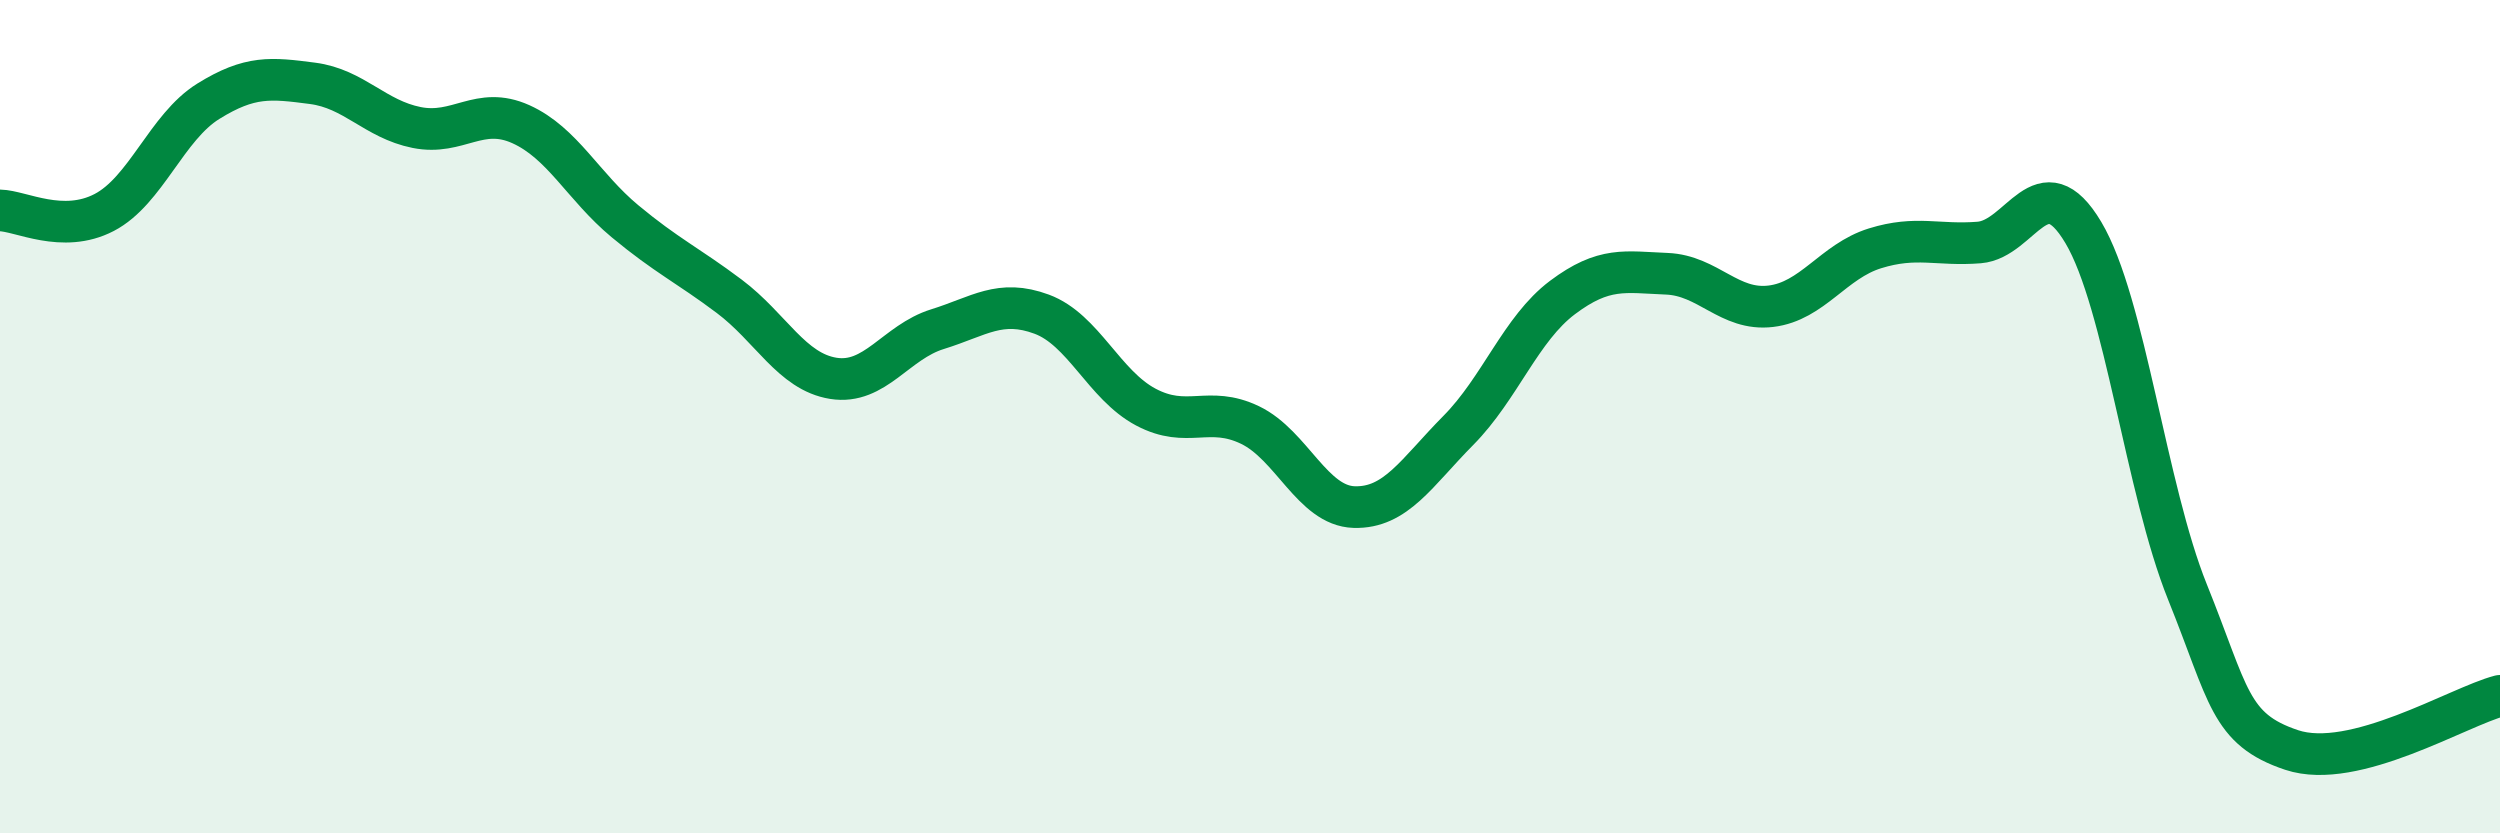
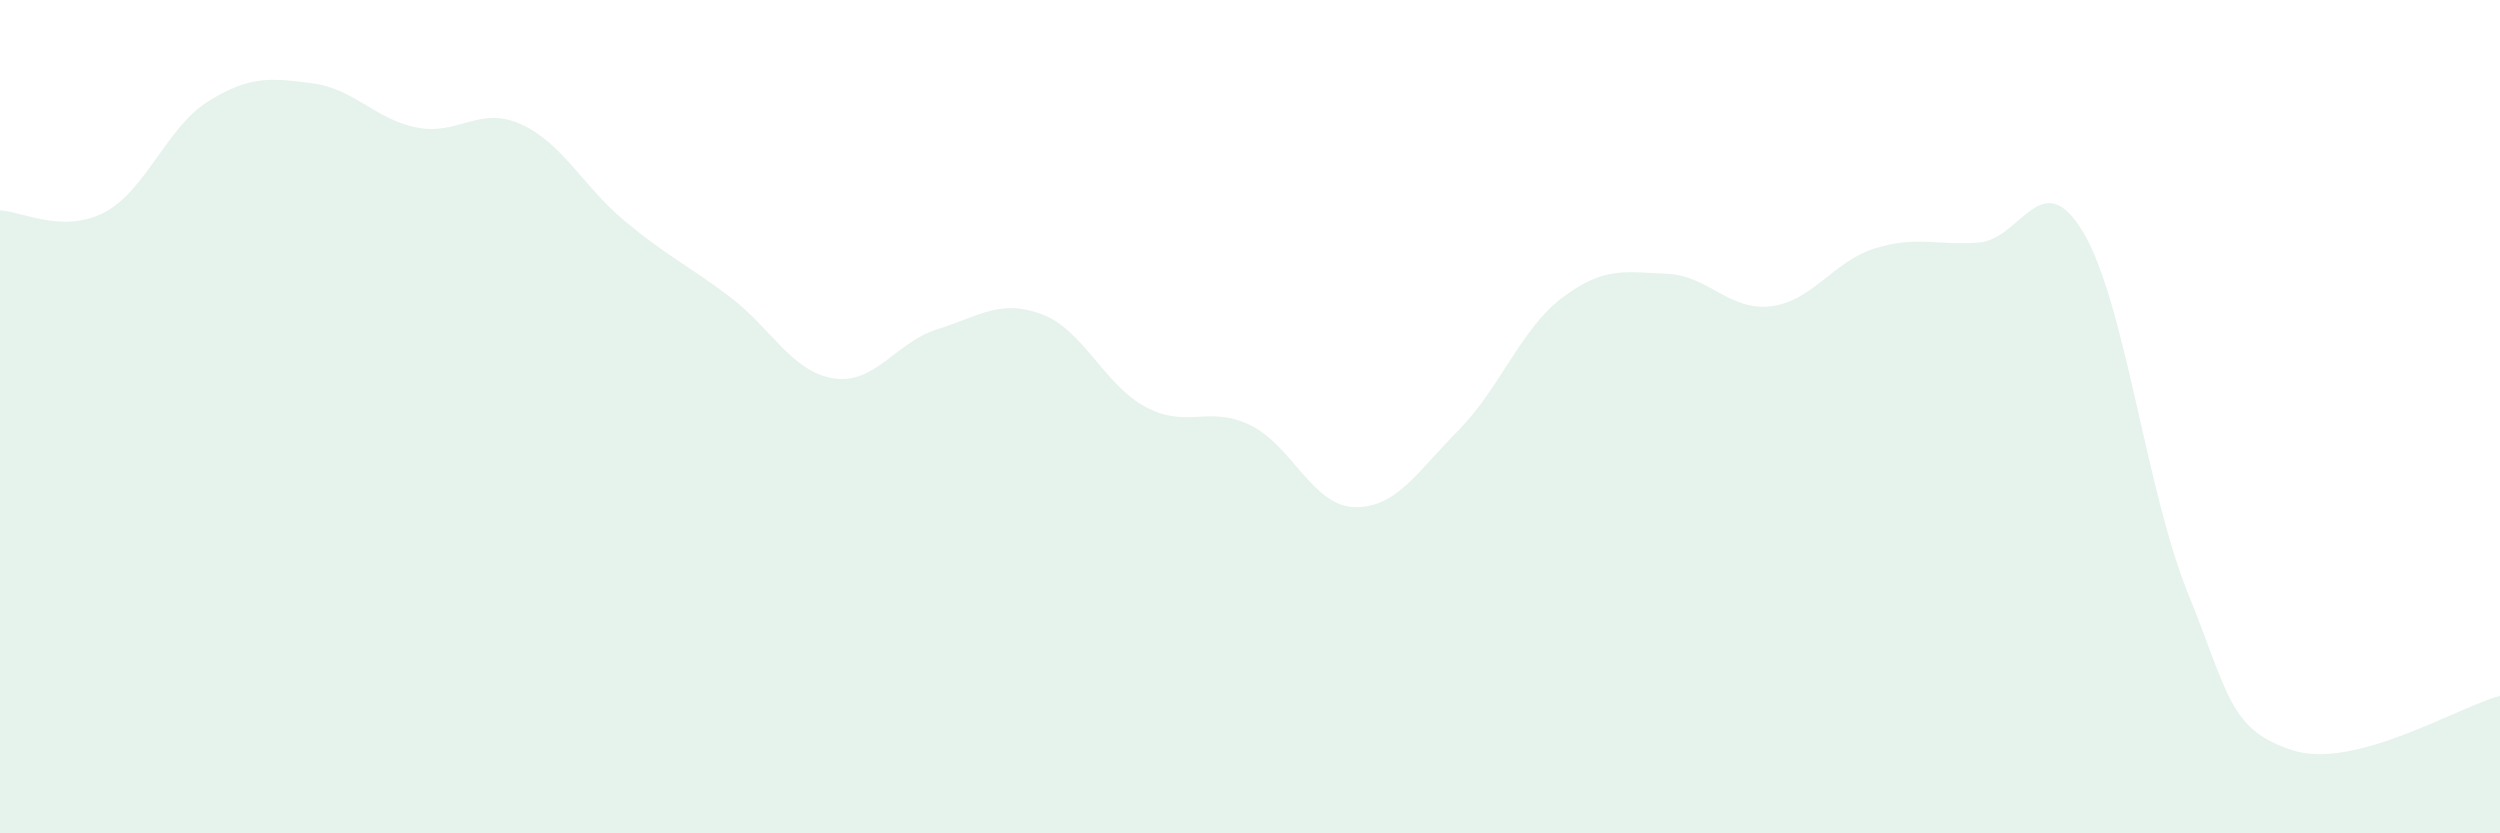
<svg xmlns="http://www.w3.org/2000/svg" width="60" height="20" viewBox="0 0 60 20">
  <path d="M 0,5.05 C 0.5,5.06 1.5,5.62 2.5,5.1 C 3.5,4.58 4,3.05 5,2.43 C 6,1.81 6.5,1.87 7.5,2 C 8.5,2.13 9,2.86 10,3.06 C 11,3.26 11.5,2.53 12.5,2.98 C 13.5,3.43 14,4.48 15,5.31 C 16,6.14 16.5,6.36 17.5,7.11 C 18.5,7.86 19,8.92 20,9.08 C 21,9.24 21.5,8.21 22.5,7.9 C 23.5,7.59 24,7.17 25,7.54 C 26,7.91 26.5,9.24 27.5,9.77 C 28.5,10.3 29,9.72 30,10.2 C 31,10.68 31.5,12.14 32.5,12.17 C 33.5,12.2 34,11.34 35,10.33 C 36,9.32 36.5,7.89 37.5,7.14 C 38.5,6.39 39,6.53 40,6.57 C 41,6.61 41.5,7.47 42.5,7.35 C 43.5,7.23 44,6.27 45,5.96 C 46,5.65 46.5,5.9 47.5,5.82 C 48.5,5.74 49,3.9 50,5.58 C 51,7.26 51.5,11.73 52.5,14.21 C 53.5,16.69 53.5,17.5 55,18 C 56.5,18.5 59,16.96 60,16.7L60 20L0 20Z" fill="#008740" opacity="0.1" stroke-linecap="round" stroke-linejoin="round" />
-   <path d="M 0,5.05 C 0.5,5.06 1.5,5.62 2.5,5.1 C 3.5,4.58 4,3.05 5,2.43 C 6,1.81 6.5,1.87 7.5,2 C 8.5,2.13 9,2.86 10,3.06 C 11,3.26 11.5,2.53 12.5,2.98 C 13.5,3.43 14,4.48 15,5.31 C 16,6.14 16.5,6.36 17.5,7.11 C 18.5,7.86 19,8.92 20,9.08 C 21,9.24 21.5,8.21 22.5,7.9 C 23.5,7.59 24,7.17 25,7.54 C 26,7.91 26.5,9.24 27.5,9.77 C 28.5,10.3 29,9.72 30,10.2 C 31,10.68 31.5,12.14 32.5,12.17 C 33.5,12.2 34,11.34 35,10.33 C 36,9.32 36.5,7.89 37.5,7.14 C 38.5,6.39 39,6.53 40,6.57 C 41,6.61 41.5,7.47 42.5,7.35 C 43.5,7.23 44,6.27 45,5.96 C 46,5.65 46.5,5.9 47.5,5.82 C 48.5,5.74 49,3.9 50,5.58 C 51,7.26 51.5,11.73 52.5,14.21 C 53.5,16.69 53.5,17.5 55,18 C 56.5,18.5 59,16.96 60,16.7" stroke="#008740" stroke-width="1" fill="none" stroke-linecap="round" stroke-linejoin="round" />
</svg>